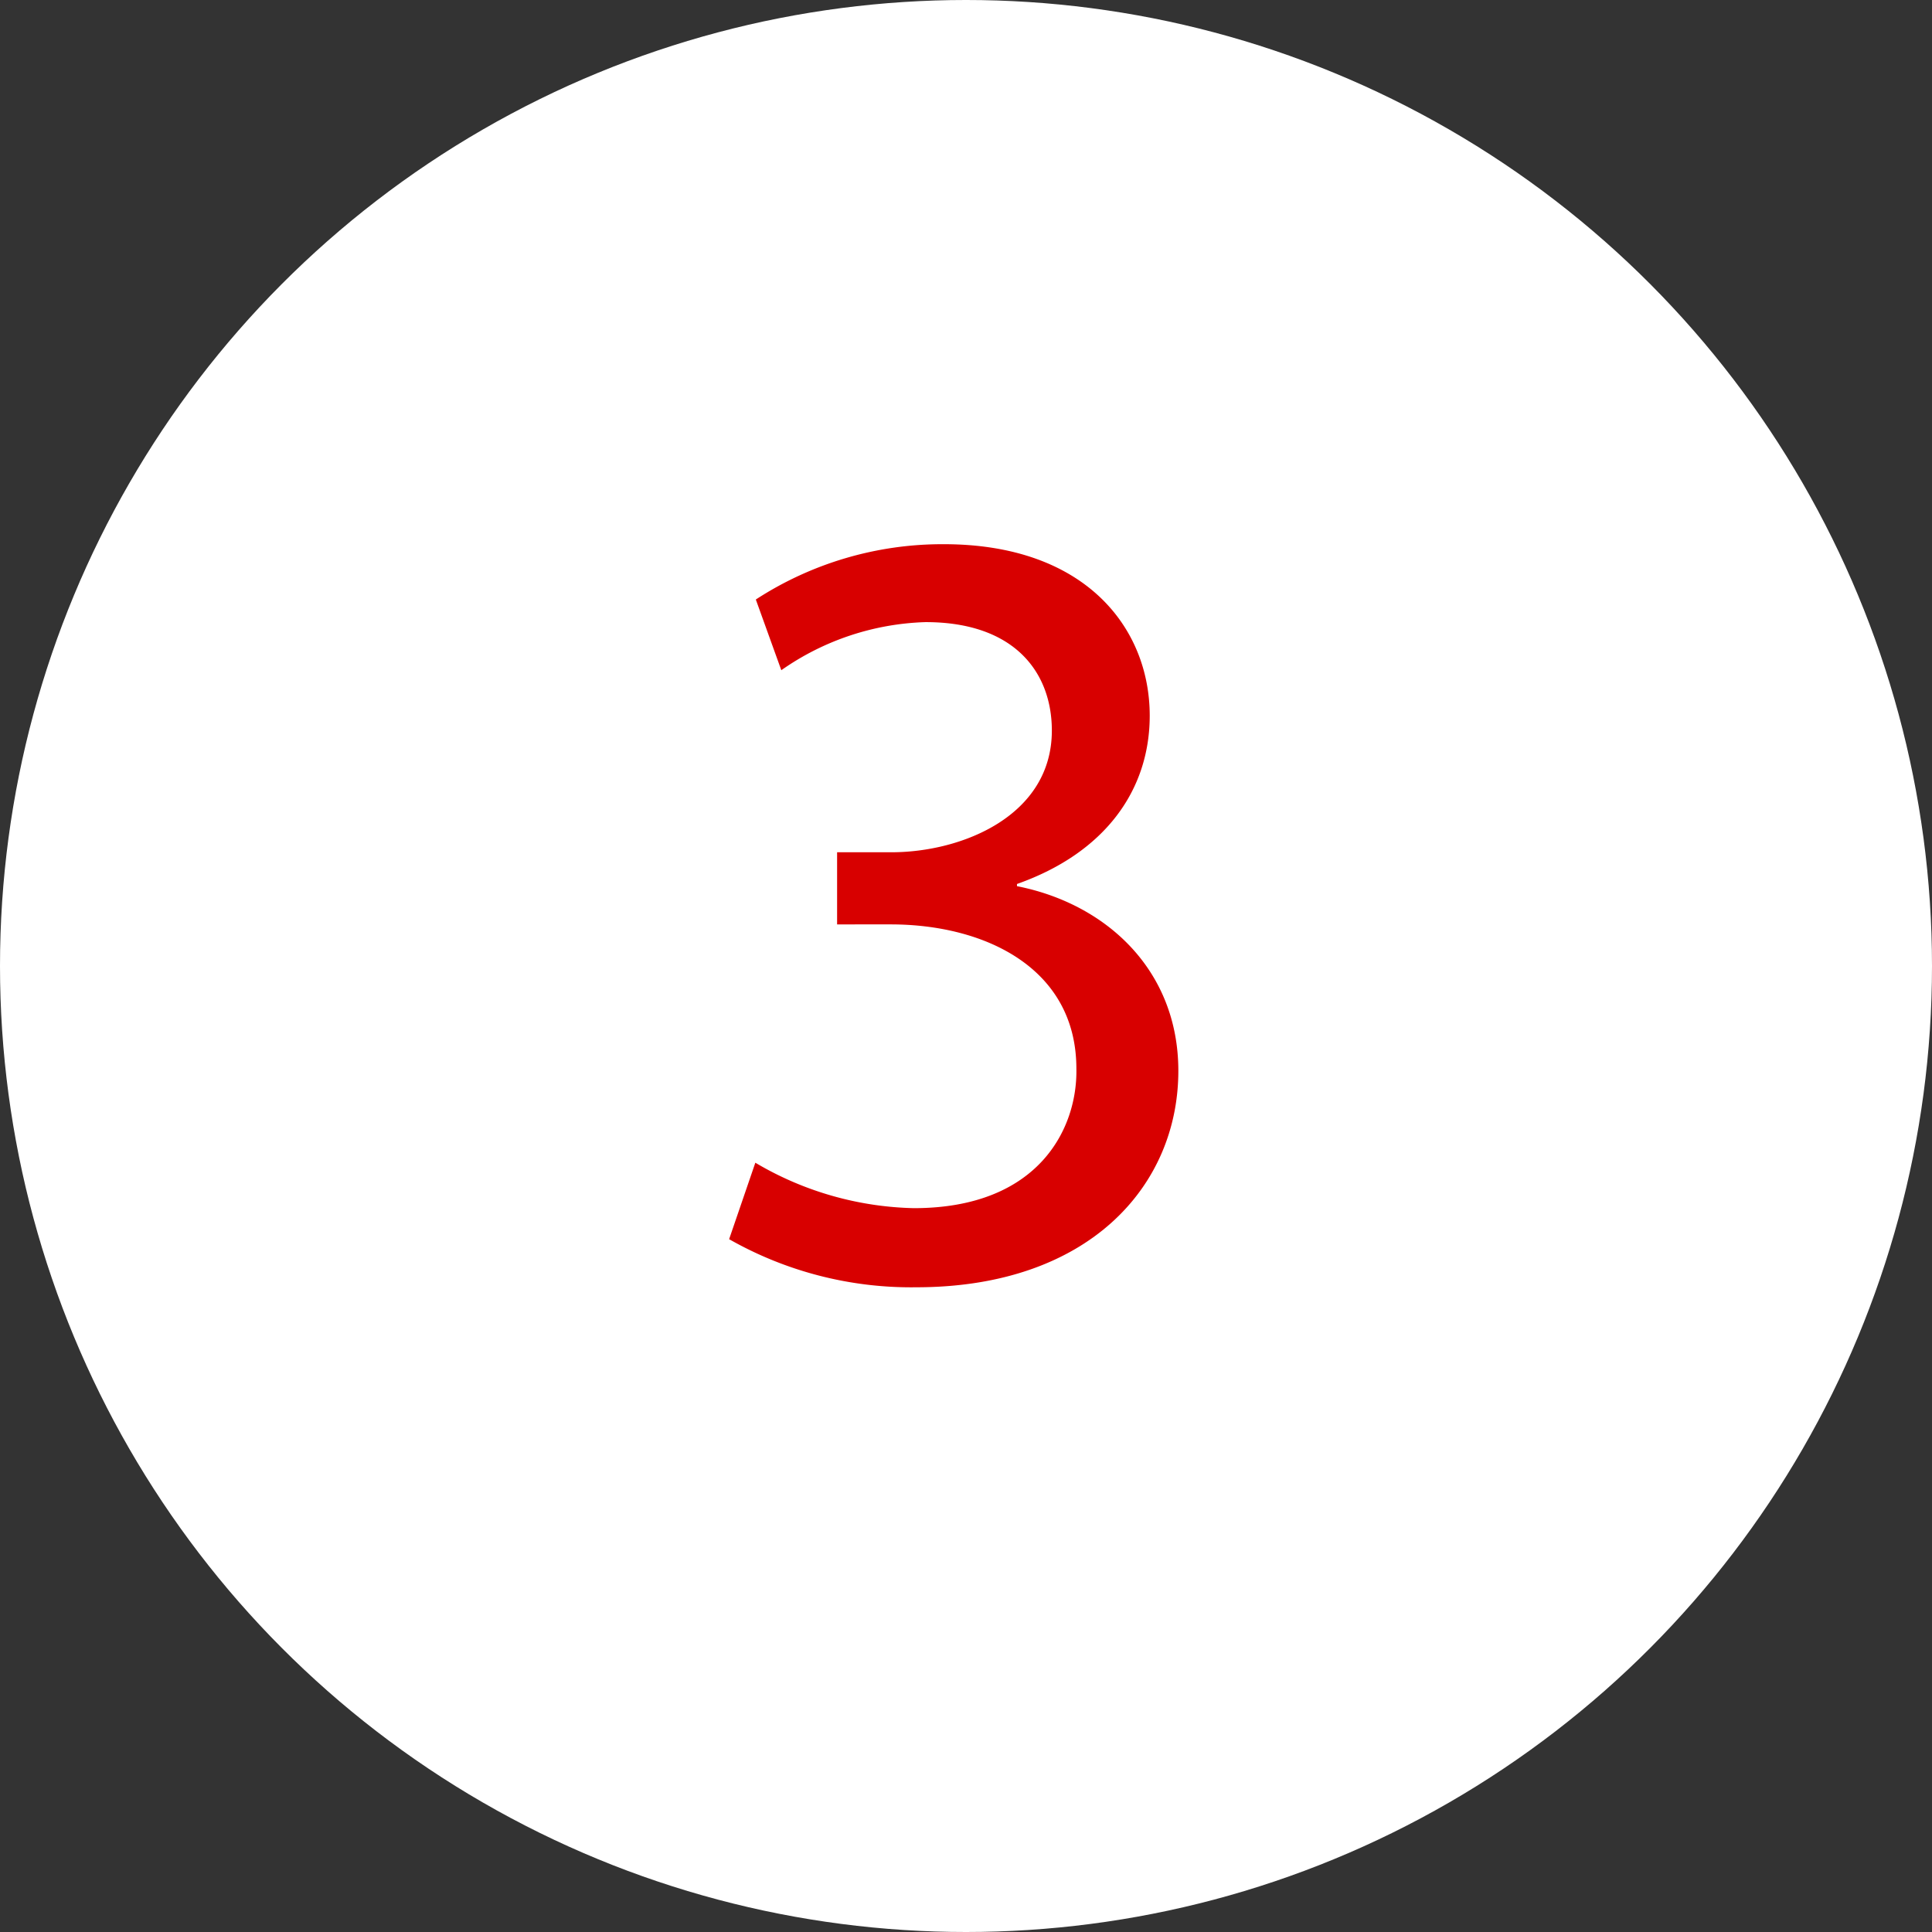
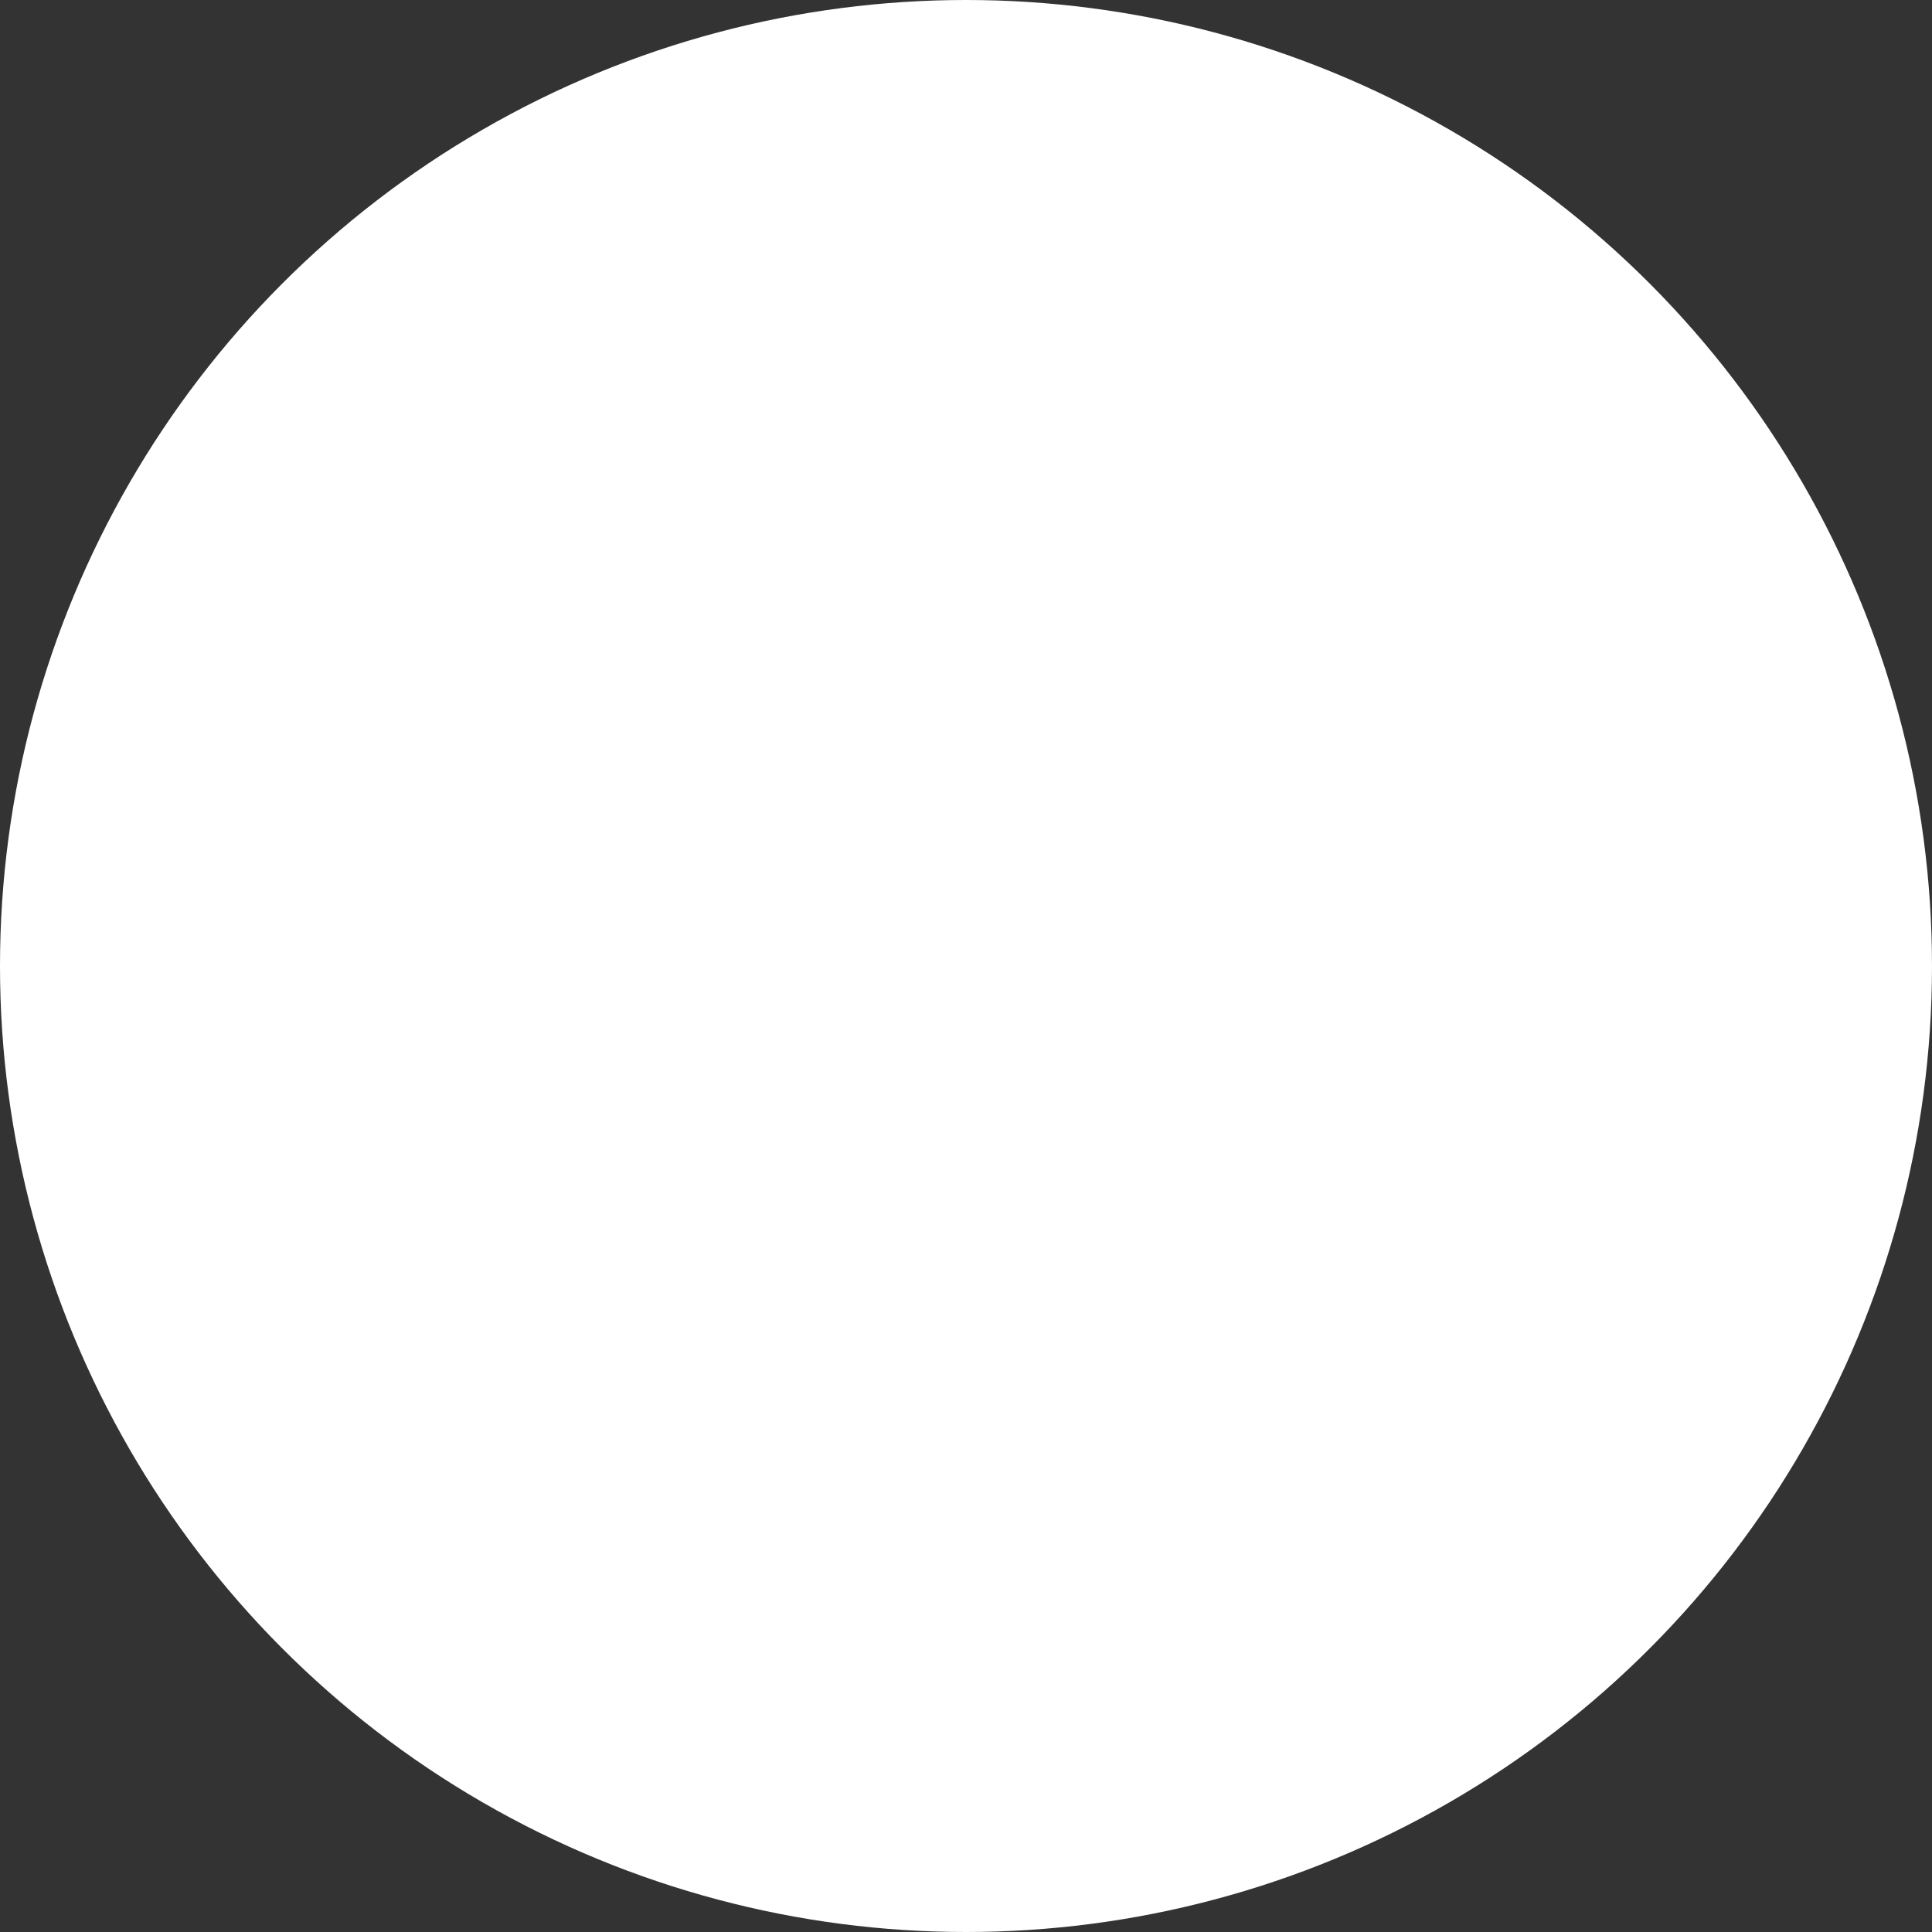
<svg xmlns="http://www.w3.org/2000/svg" viewBox="0 0 80.34 80.34">
  <rect x="0" y="0" width="80.34" height="80.34" fill="#333333" stroke="none" />
  <defs>
    <style>.cls-1{fill:#fff;}.cls-2{fill:#d80000;}</style>
  </defs>
  <title>white 3</title>
  <g id="Layer_2" data-name="Layer 2">
    <g id="Find_out_more_about_our_international_affiliations._TTCEC_is_m" data-name="Find out more about our international affiliations.  TTCEC is m">
      <circle class="cls-1" cx="40.17" cy="40.17" r="40.17" />
-       <path class="cls-2" d="M31.41,48.35A13.49,13.49,0,0,0,38,50.24c5.2,0,6.81-3.32,6.76-5.8,0-4.19-3.81-6-7.72-6H34.81v-3h2.26c2.94,0,6.67-1.52,6.67-5.06,0-2.39-1.52-4.51-5.25-4.51a11,11,0,0,0-6,2l-1.06-2.94a14.23,14.23,0,0,1,7.82-2.3c5.89,0,8.56,3.49,8.56,7.13,0,3.08-1.84,5.7-5.52,7v.09C46,37.58,49,40.34,49,44.53c0,4.79-3.73,9-10.9,9a15.31,15.31,0,0,1-7.78-2Z" />
    </g>
  </g>
</svg>